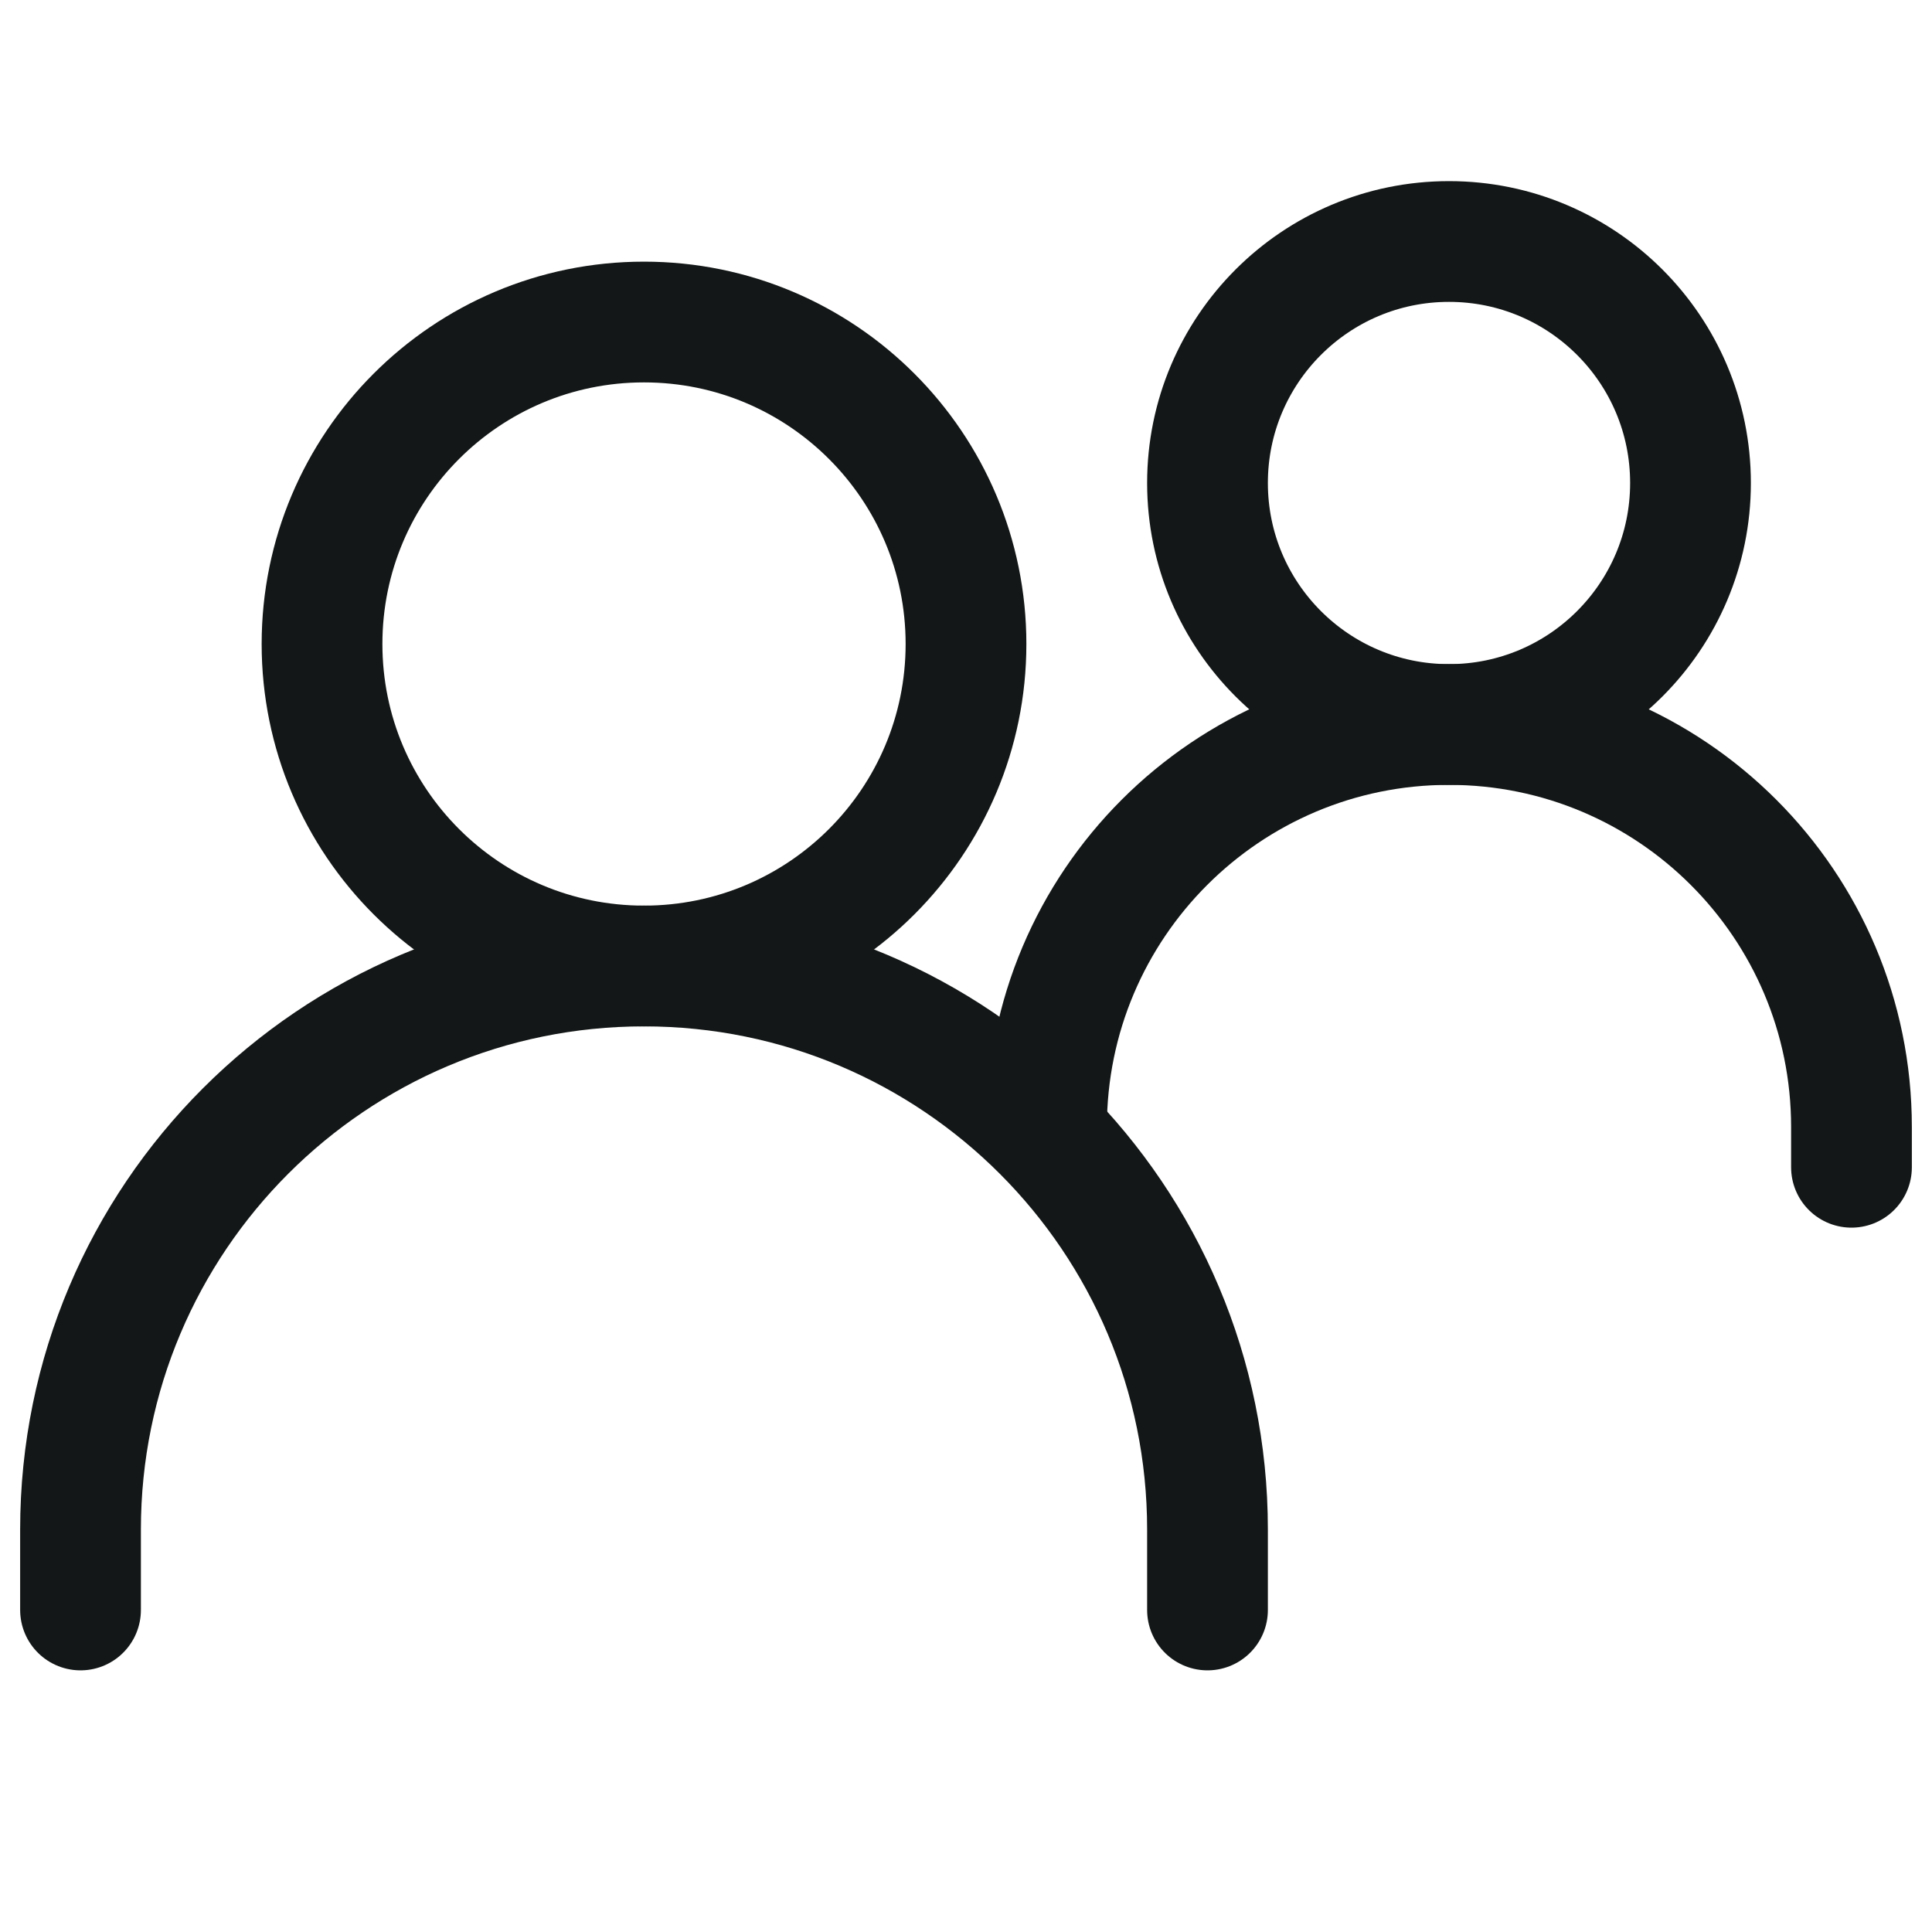
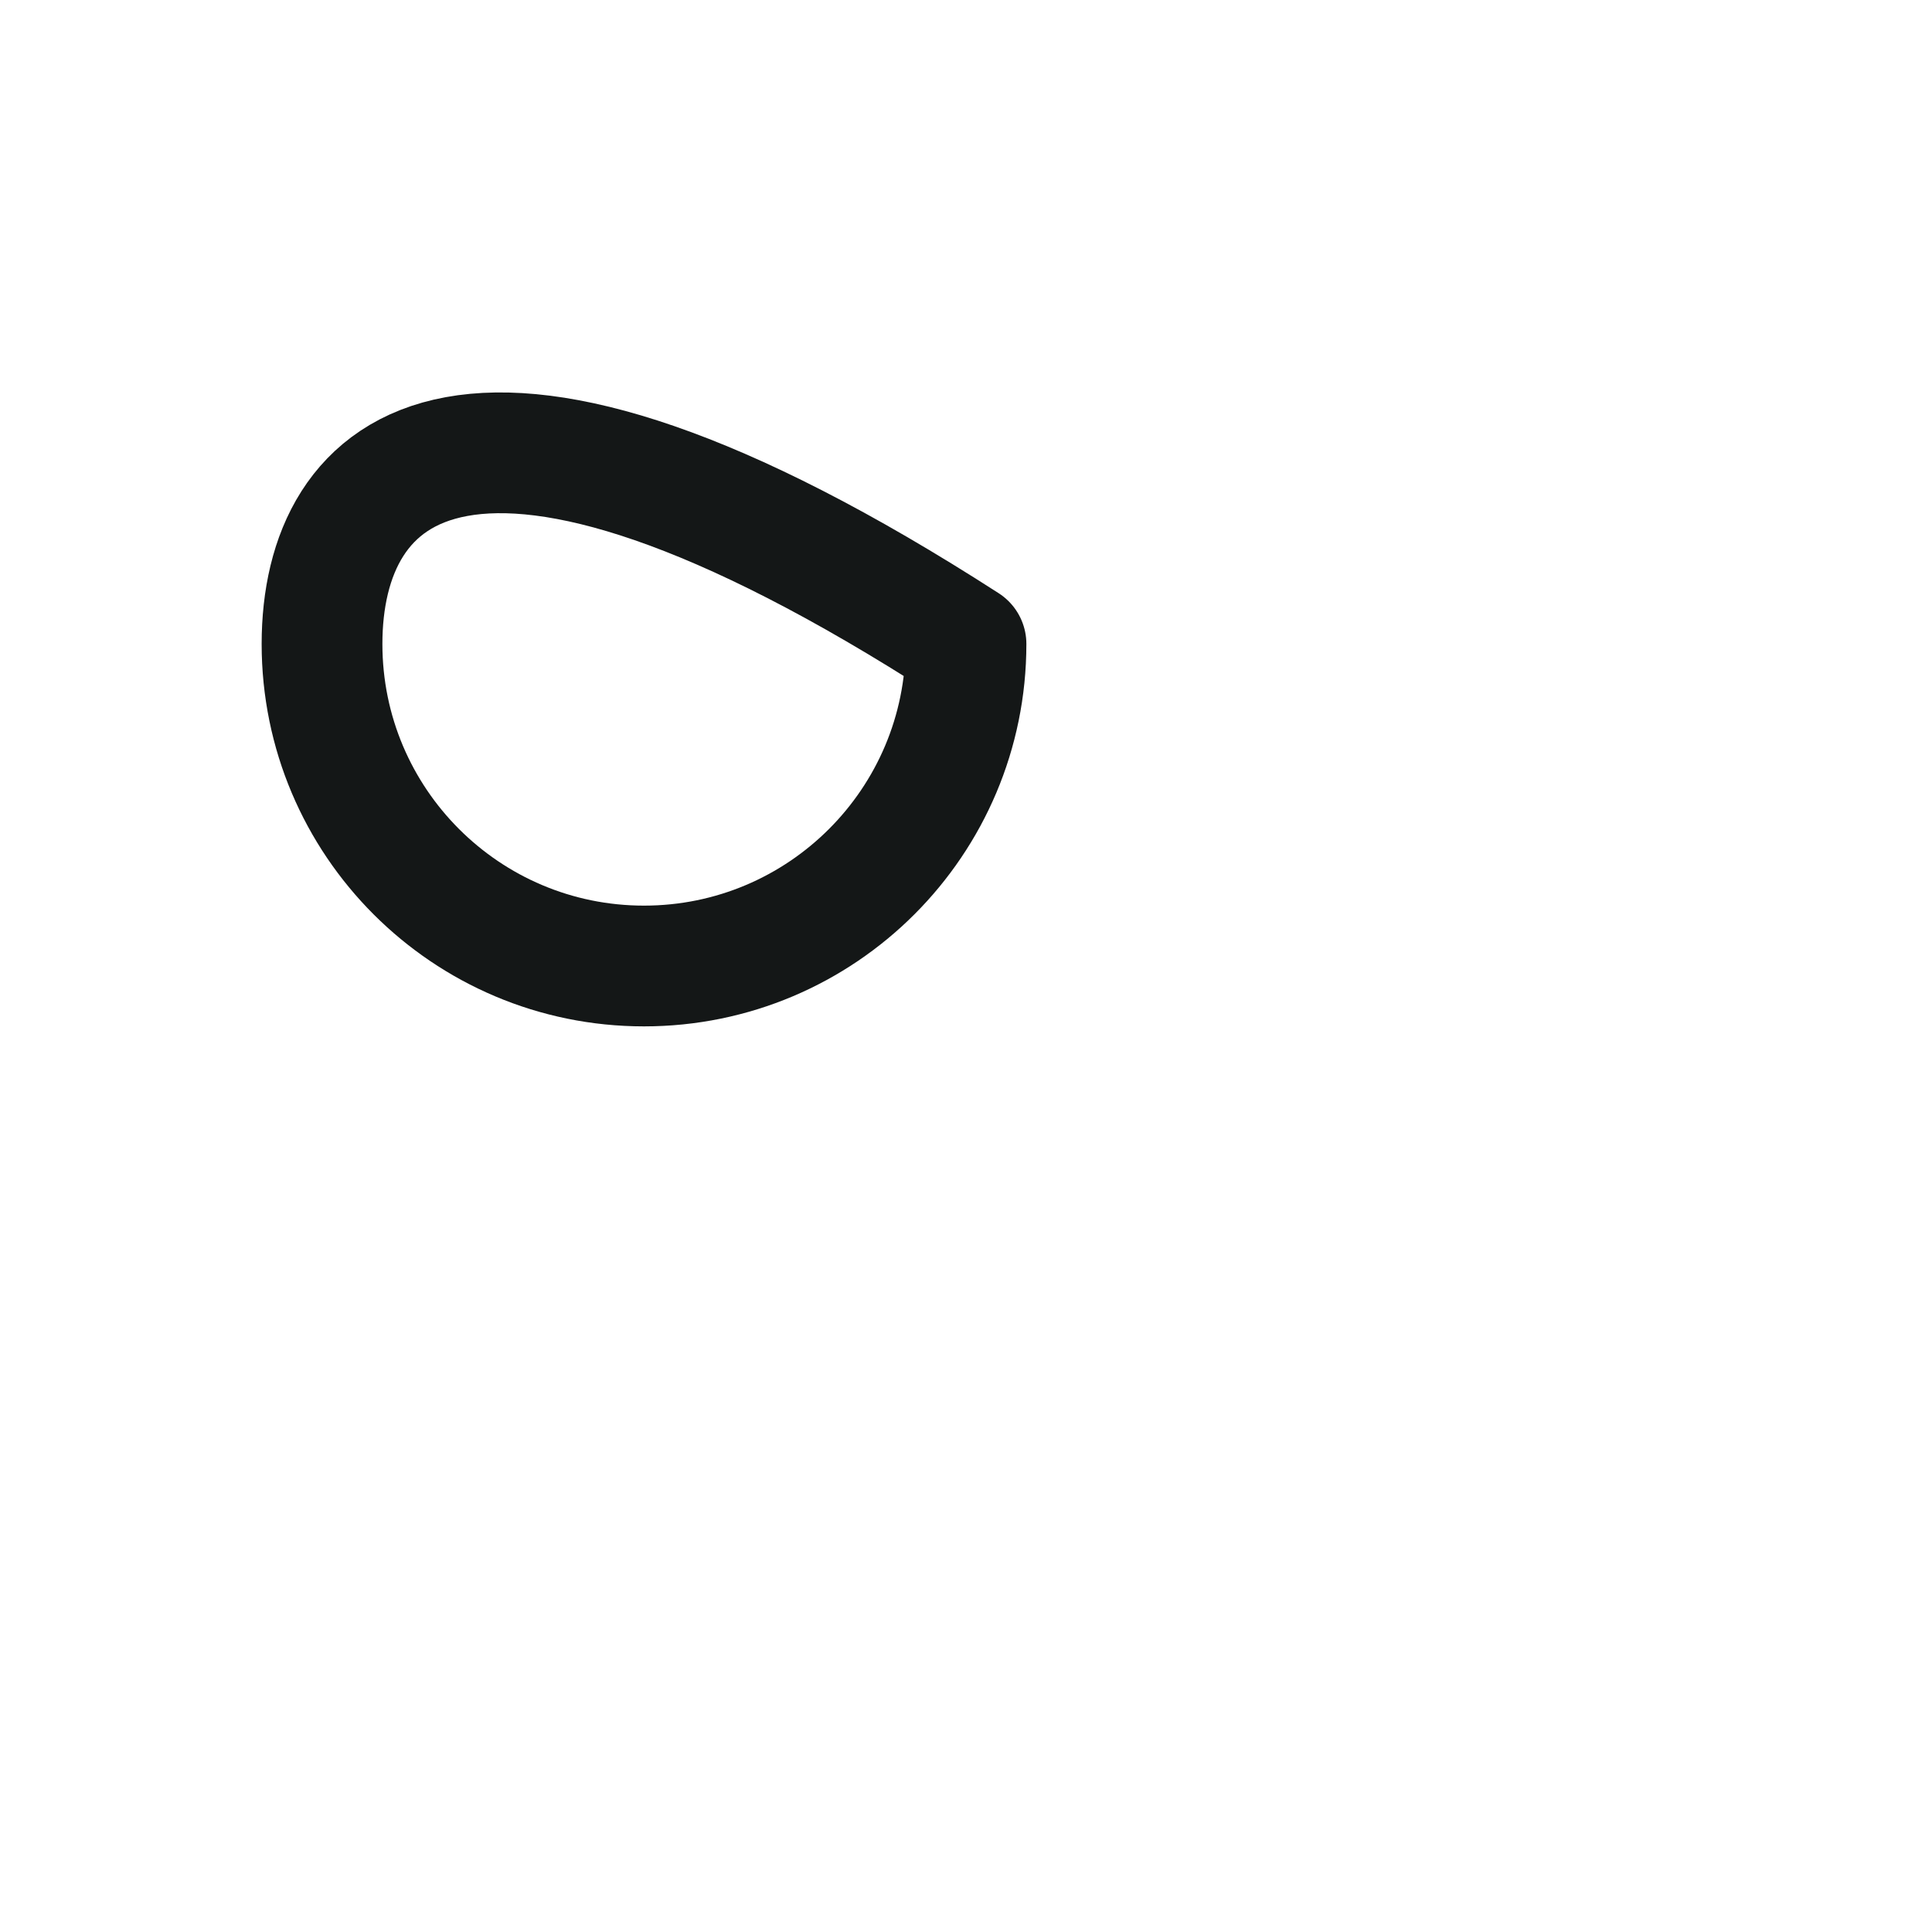
<svg xmlns="http://www.w3.org/2000/svg" width="28" height="28" viewBox="0 0 28 28" fill="none">
-   <path d="M1.167 23.333V22.167C1.167 17.656 4.823 14 9.333 14V14C13.844 14 17.5 17.656 17.5 22.167V23.333" stroke="#141717" stroke-width="1.75" stroke-linecap="round" />
-   <path d="M15.167 16.333V16.333C15.167 13.112 17.778 10.5 21 10.5V10.5C24.222 10.5 26.833 13.112 26.833 16.333V16.917" stroke="#141717" stroke-width="1.75" stroke-linecap="round" />
-   <path d="M9.333 14C11.911 14 14 11.911 14 9.333C14 6.756 11.911 4.667 9.333 4.667C6.756 4.667 4.667 6.756 4.667 9.333C4.667 11.911 6.756 14 9.333 14Z" stroke="#141717" stroke-width="1.75" stroke-linecap="round" stroke-linejoin="round" />
-   <path d="M21 10.5C22.933 10.5 24.5 8.933 24.5 7C24.5 5.067 22.933 3.5 21 3.5C19.067 3.5 17.5 5.067 17.5 7C17.5 8.933 19.067 10.5 21 10.5Z" stroke="#141717" stroke-width="1.75" stroke-linecap="round" stroke-linejoin="round" />
+   <path d="M9.333 14C11.911 14 14 11.911 14 9.333C6.756 4.667 4.667 6.756 4.667 9.333C4.667 11.911 6.756 14 9.333 14Z" stroke="#141717" stroke-width="1.75" stroke-linecap="round" stroke-linejoin="round" />
</svg>